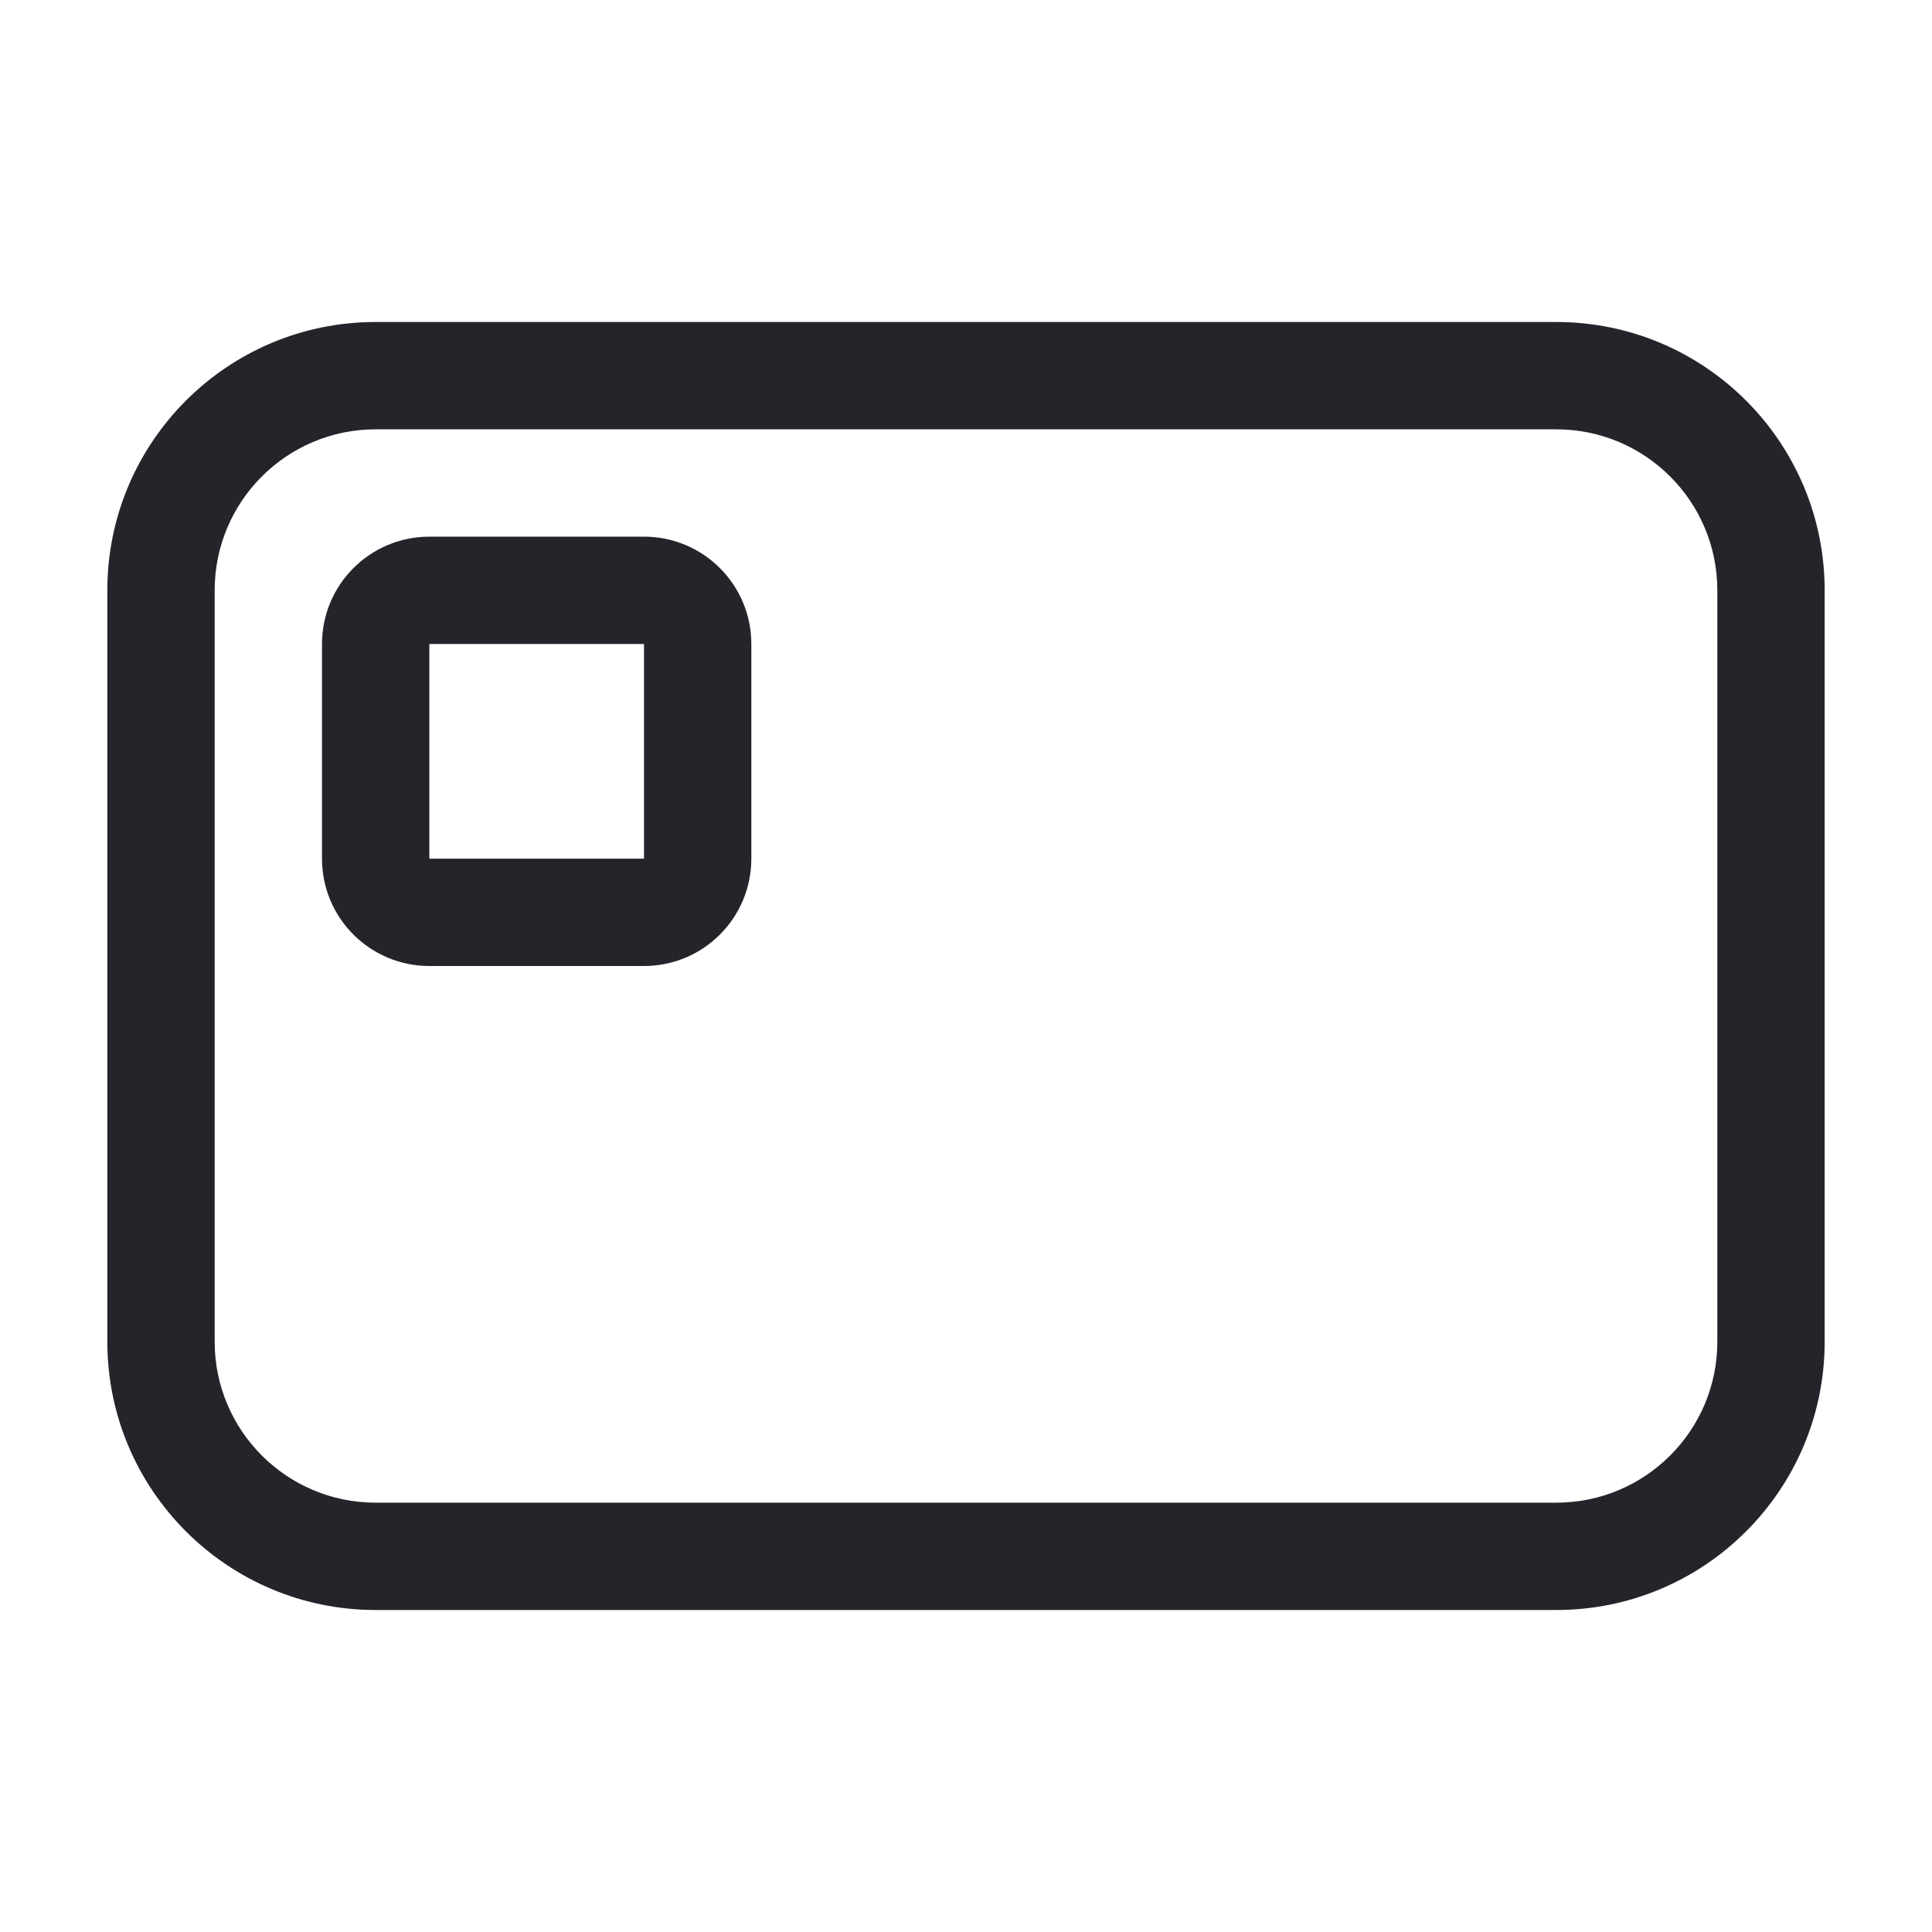
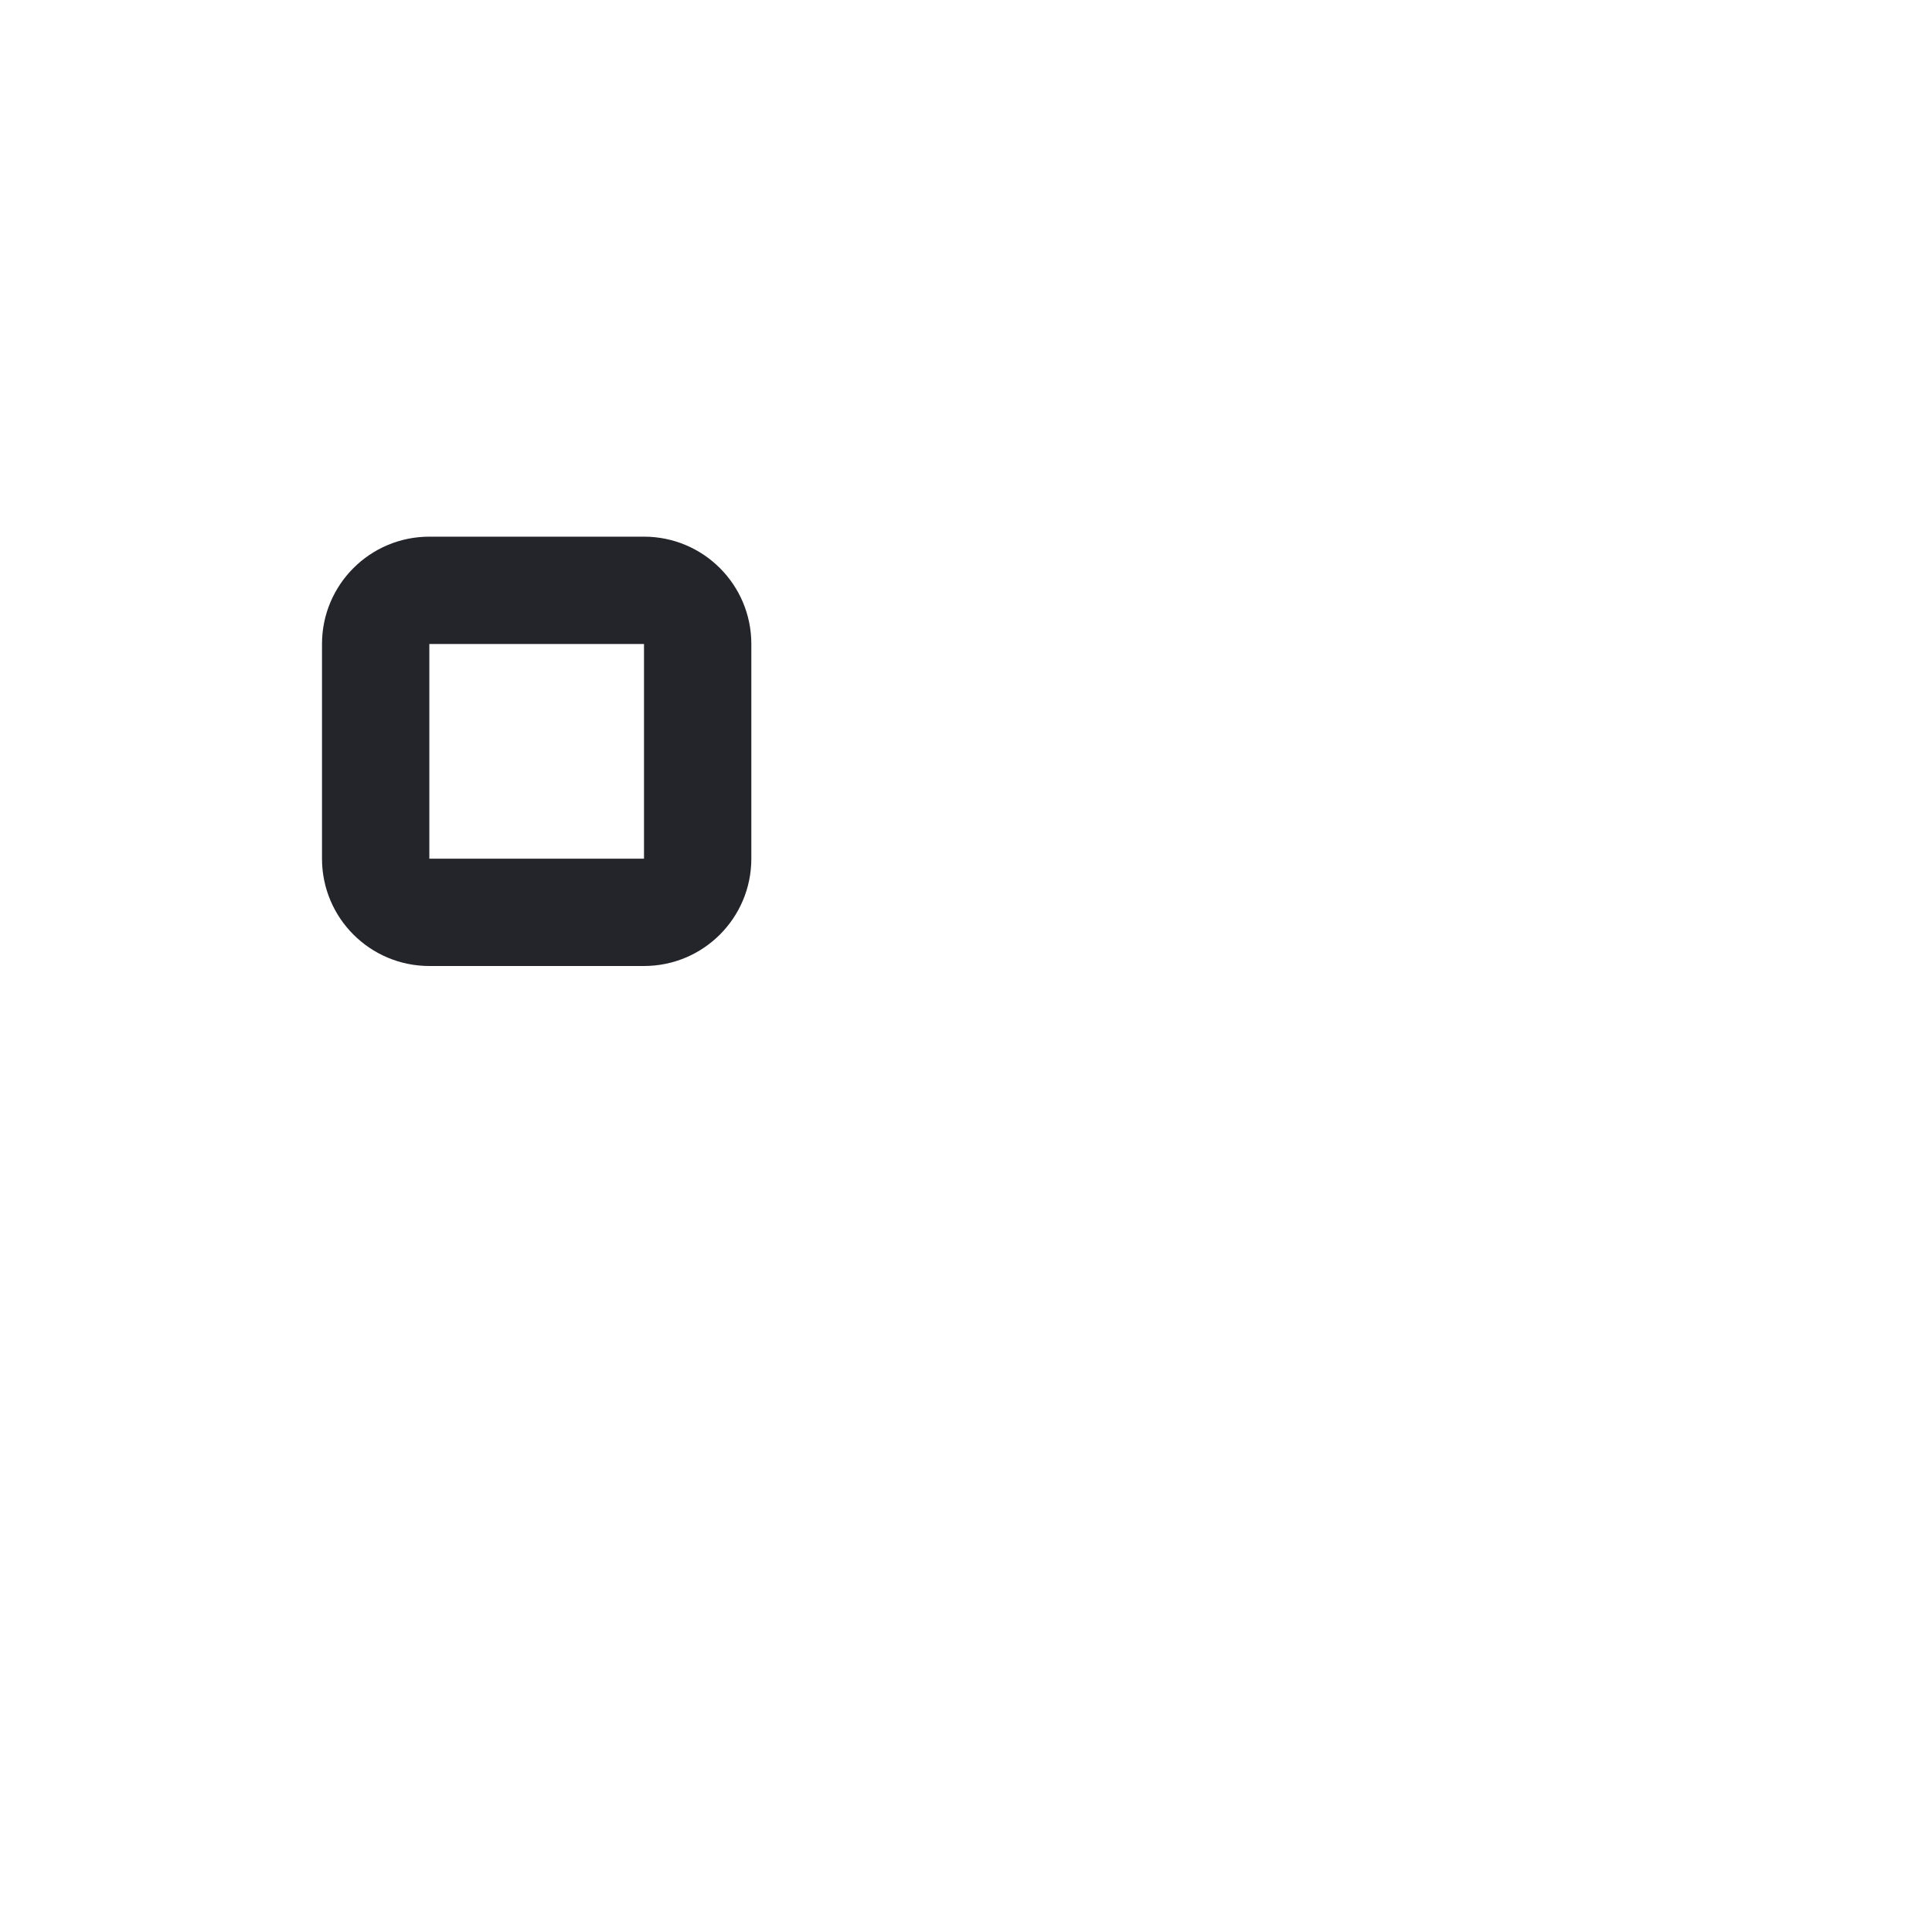
<svg xmlns="http://www.w3.org/2000/svg" width="36" height="36" viewBox="0 0 36 36" fill="none">
  <path fill-rule="evenodd" clip-rule="evenodd" d="M6 12C6 10.895 6.895 10 8 10H12C13.105 10 14 10.895 14 12V16C14 17.105 13.105 18 12 18H8C6.895 18 6 17.105 6 16V12ZM8 12H12V16H8V12Z" fill="#24242B" />
-   <path fill-rule="evenodd" clip-rule="evenodd" d="M7 6C4.239 6 2 8.239 2 11V25C2 27.761 4.239 30 7 30H29C31.761 30 34 27.761 34 25V11C34 8.239 31.761 6 29 6H7ZM4 11C4 9.343 5.343 8 7 8H29C30.657 8 32 9.343 32 11V25C32 26.657 30.657 28 29 28H7C5.343 28 4 26.657 4 25V11Z" fill="#24242B" />
</svg>